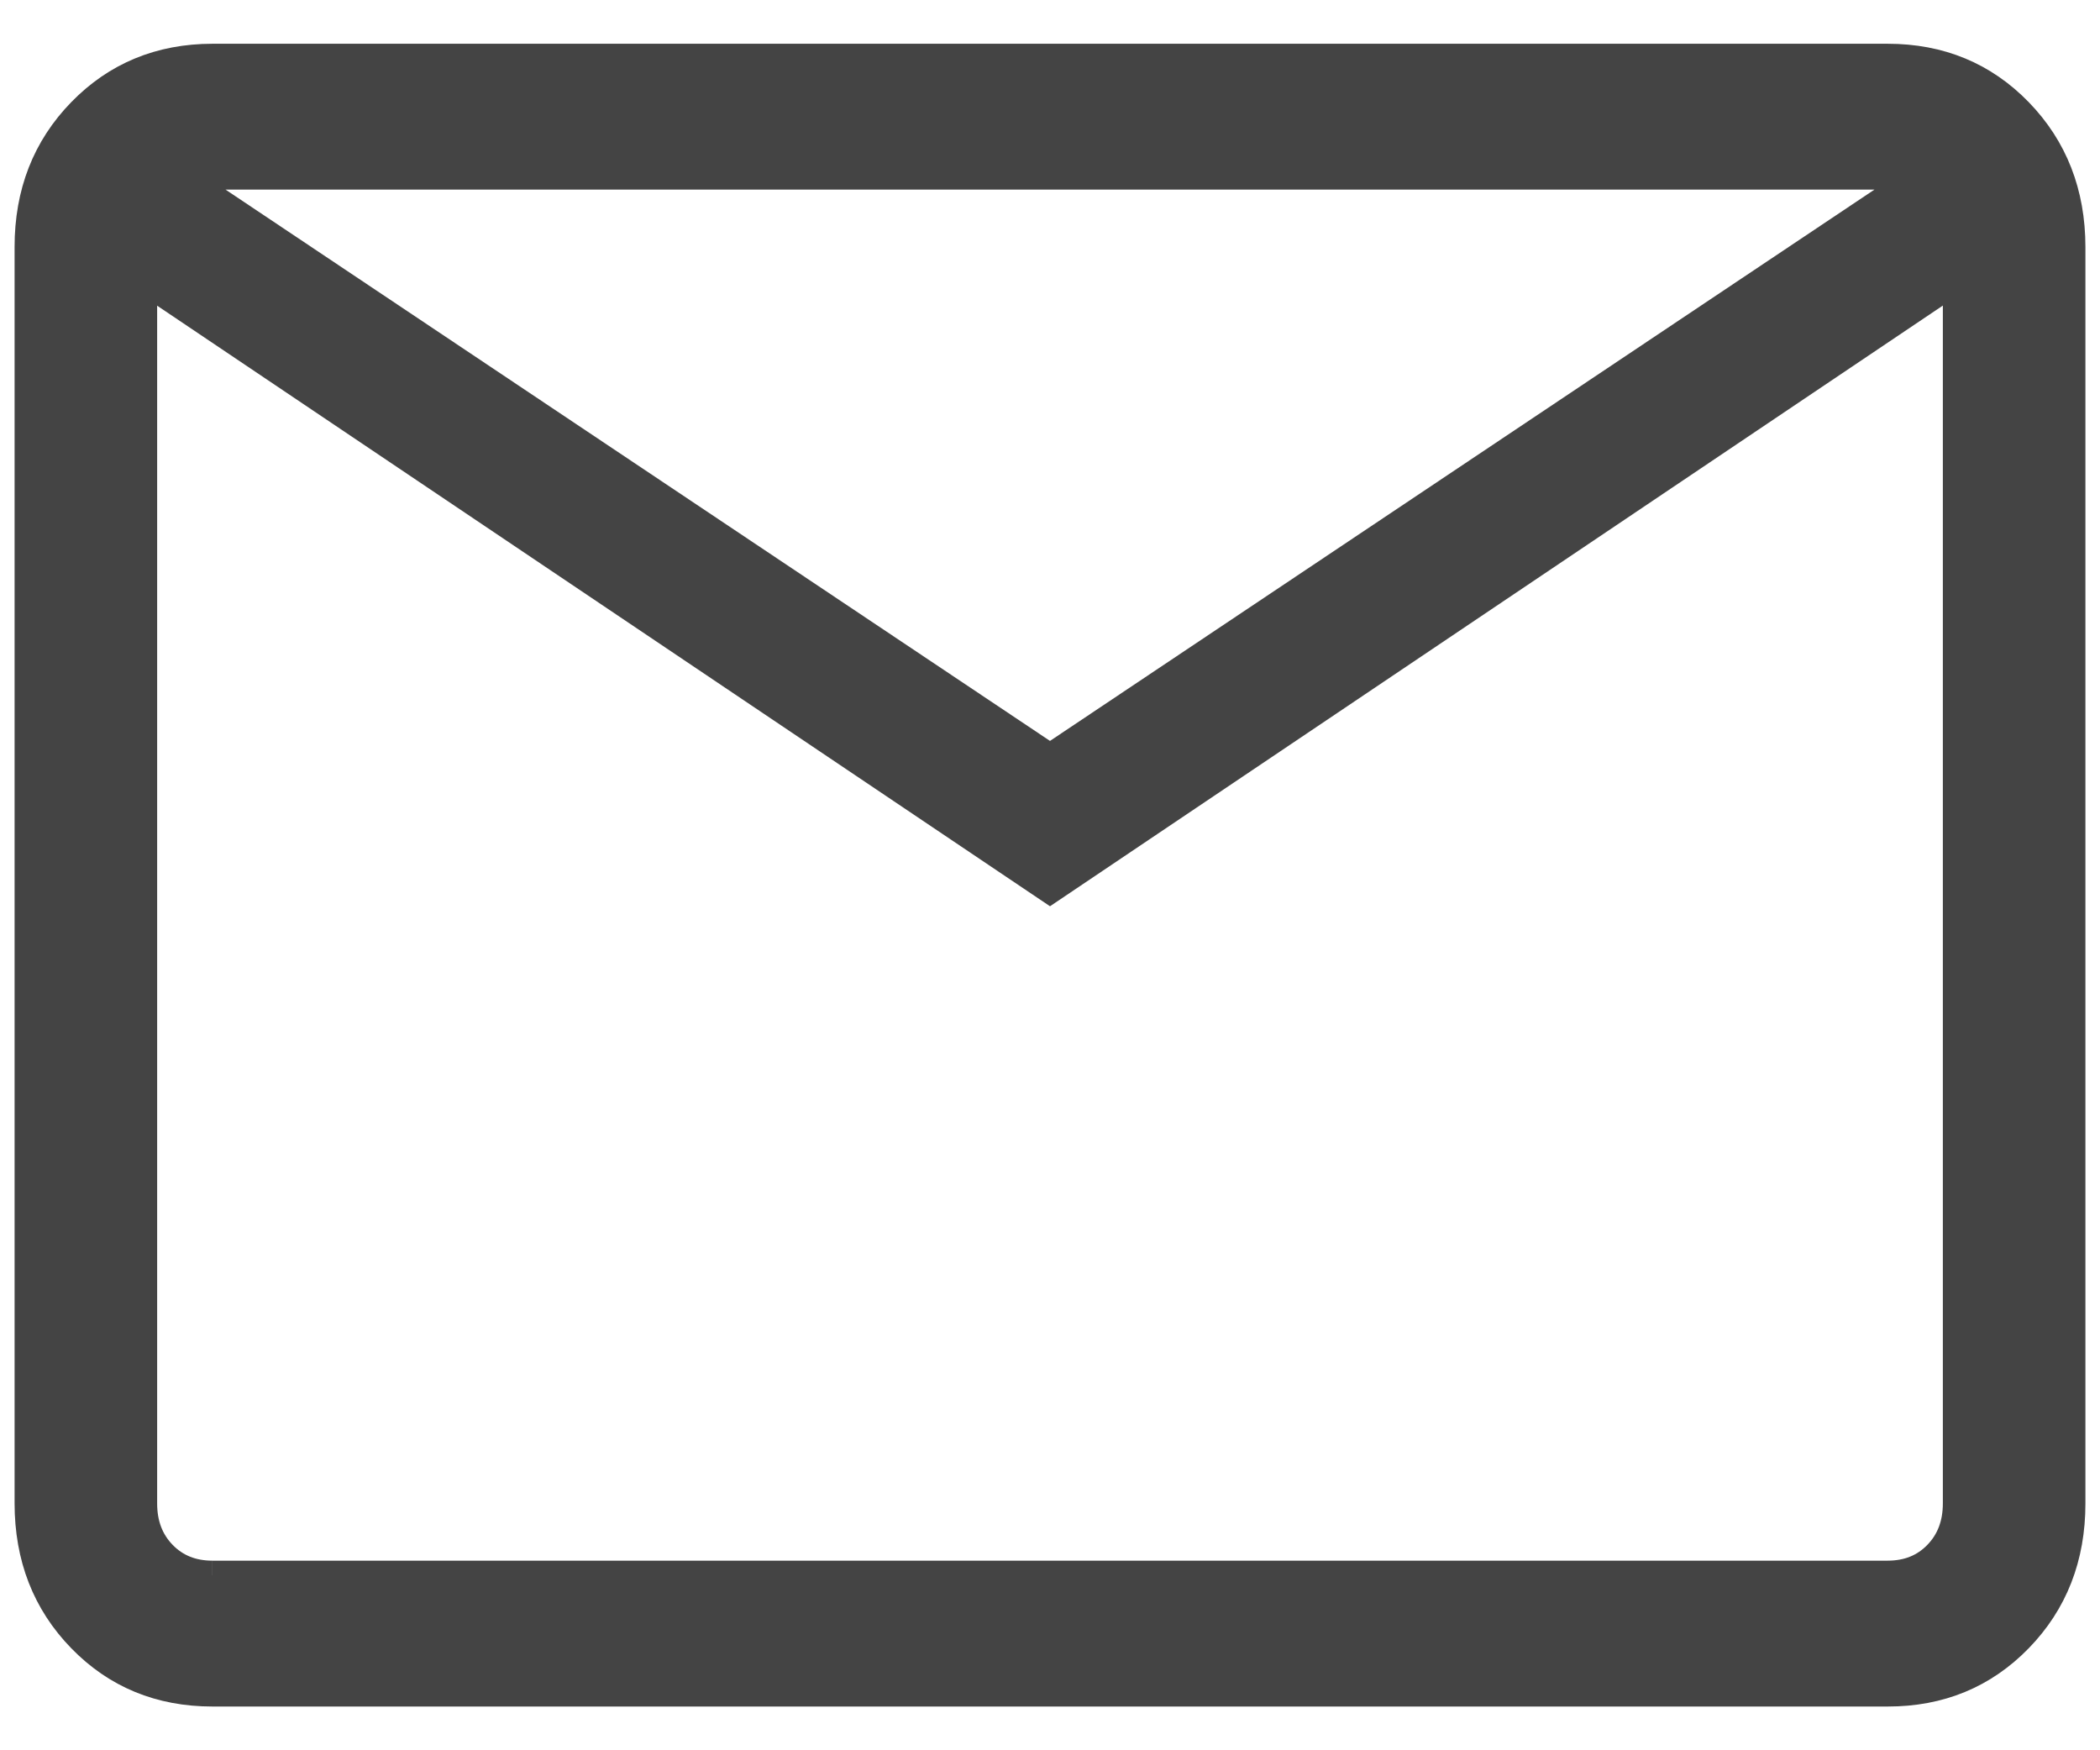
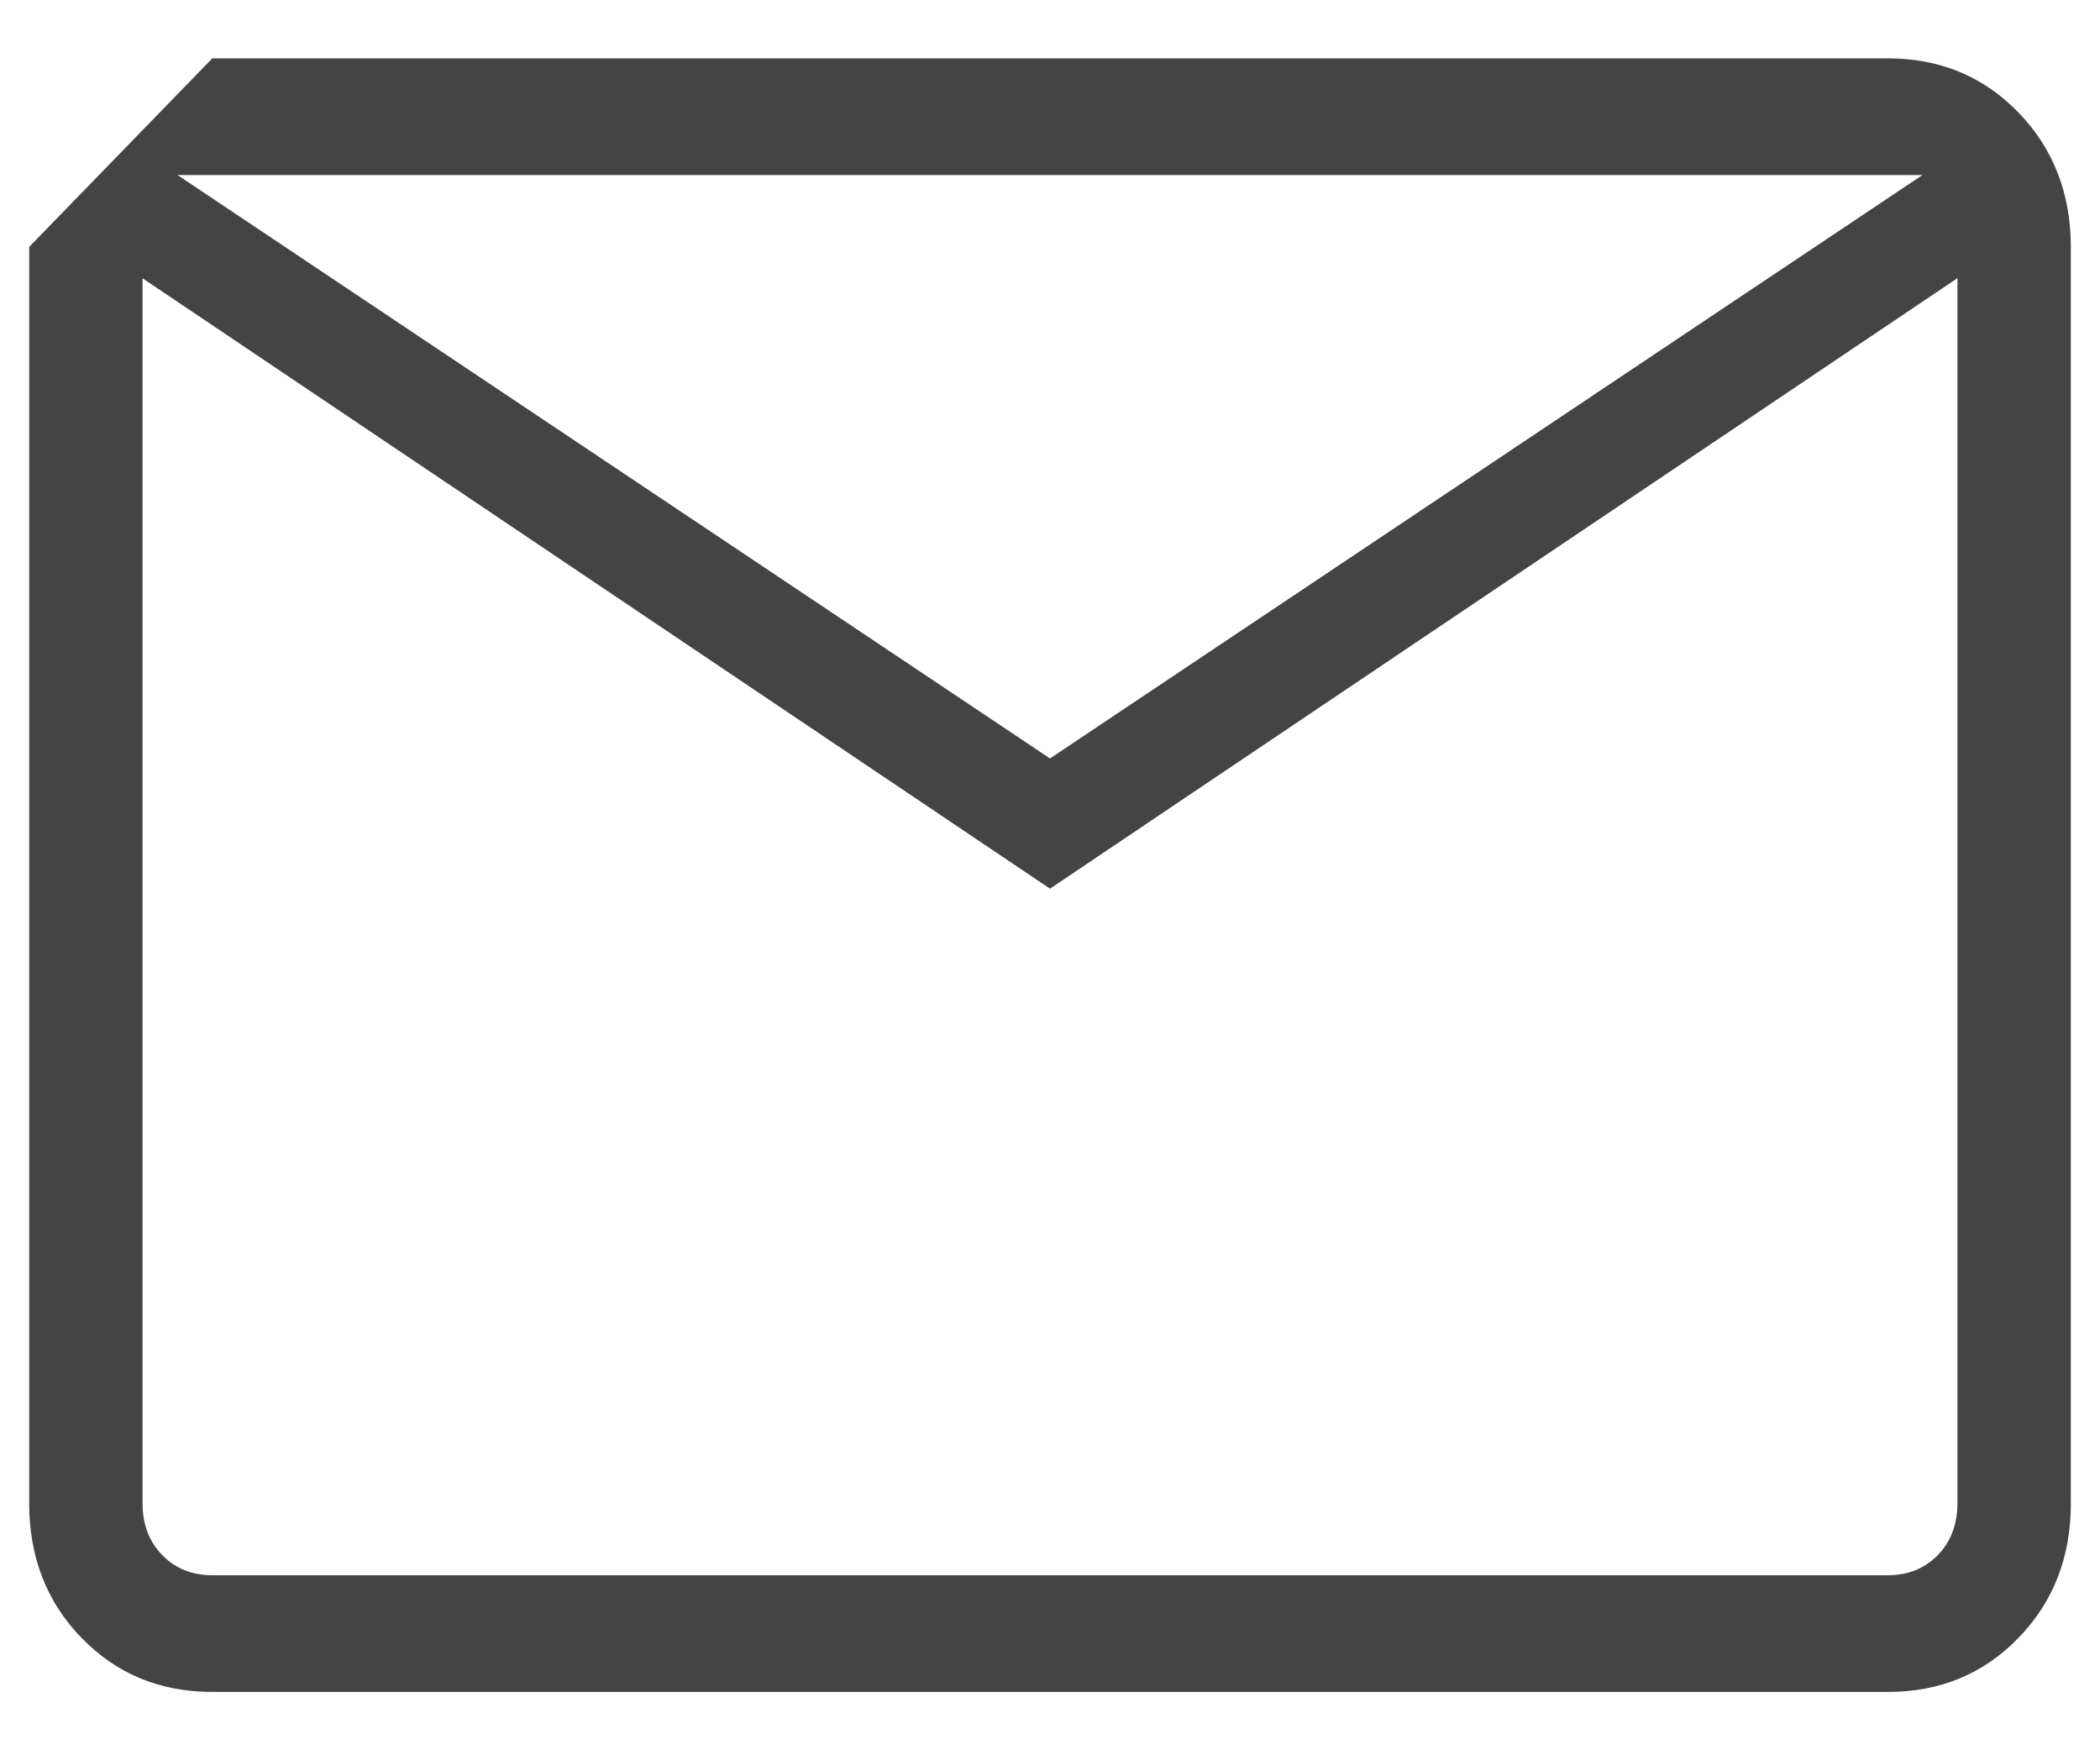
<svg xmlns="http://www.w3.org/2000/svg" width="36" height="30" fill="none">
-   <path fill="#444" d="M3.642 29q-1.344 0-2.242-.924-.899-.924-.9-2.308V4.232q0-1.382.9-2.306T3.64 1h28.72q1.34 0 2.24.926.898.926.9 2.306V25.77q0 1.38-.9 2.306-.9.925-2.24.924zM18 15.232 2.444 4.77v21q0 .538.337.884.336.346.861.346H32.36q.522 0 .86-.346.335-.346.336-.886v-21zM18 13 32.957 3H3.043zM2.444 4.77V3v22.77q0 .538.337.884.336.346.861.346H2.444z" />
-   <path stroke="#444" stroke-width=".5" d="M2.444 4.77 18 15.232 33.556 4.768v21q0 .54-.337.886-.335.346-.86.346H3.643M2.444 4.77v21m0-21V3v22.77m0-21V27h1.198m-1.198-1.23q0 .538.337.884.336.346.861.346m0 2q-1.344 0-2.242-.924-.899-.924-.9-2.308V4.232q0-1.382.9-2.306T3.64 1h28.72q1.34 0 2.24.926.898.926.9 2.306V25.77q0 1.38-.9 2.306-.9.925-2.24.924zM18 13 32.957 3H3.043z" />
+   <path fill="#444" d="M3.642 29q-1.344 0-2.242-.924-.899-.924-.9-2.308V4.232T3.64 1h28.72q1.34 0 2.24.926.898.926.9 2.306V25.77q0 1.38-.9 2.306-.9.925-2.24.924zM18 15.232 2.444 4.77v21q0 .538.337.884.336.346.861.346H32.36q.522 0 .86-.346.335-.346.336-.886v-21zM18 13 32.957 3H3.043zM2.444 4.77V3v22.77q0 .538.337.884.336.346.861.346H2.444z" />
</svg>